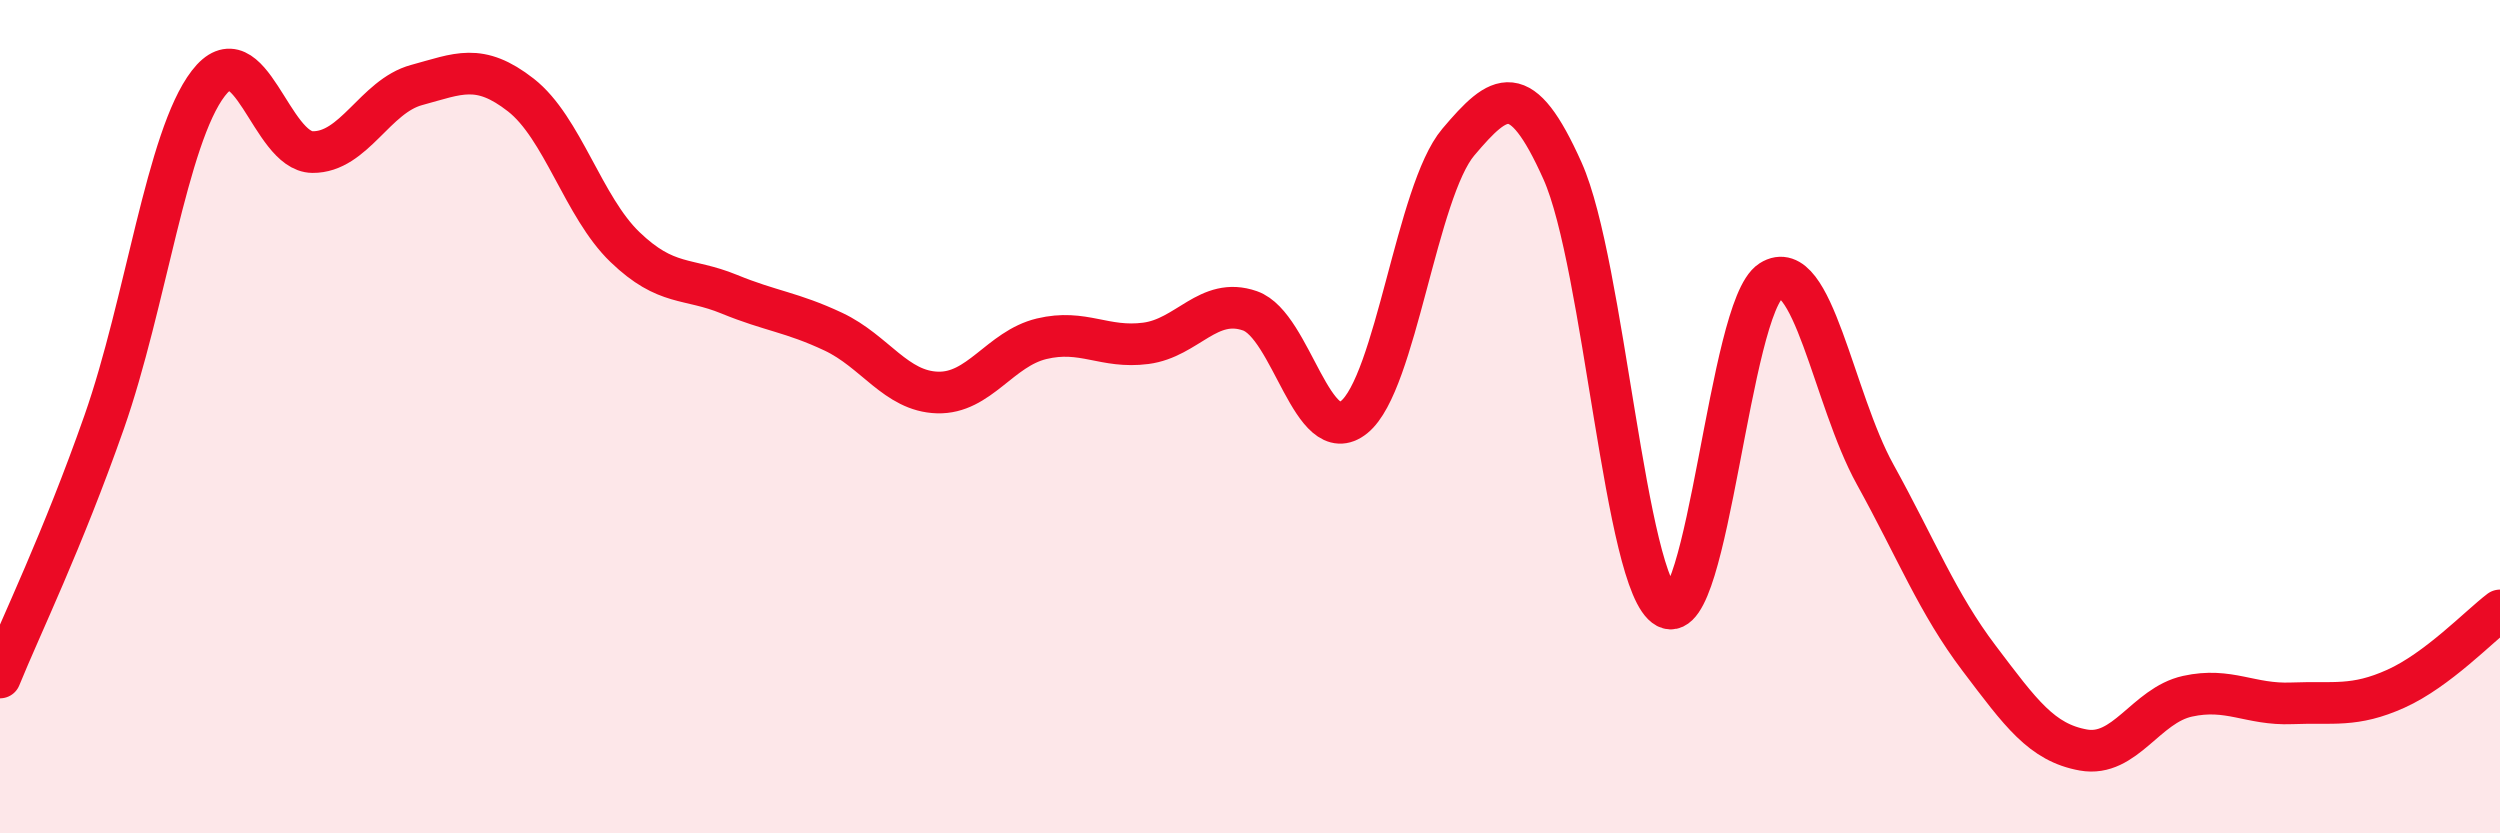
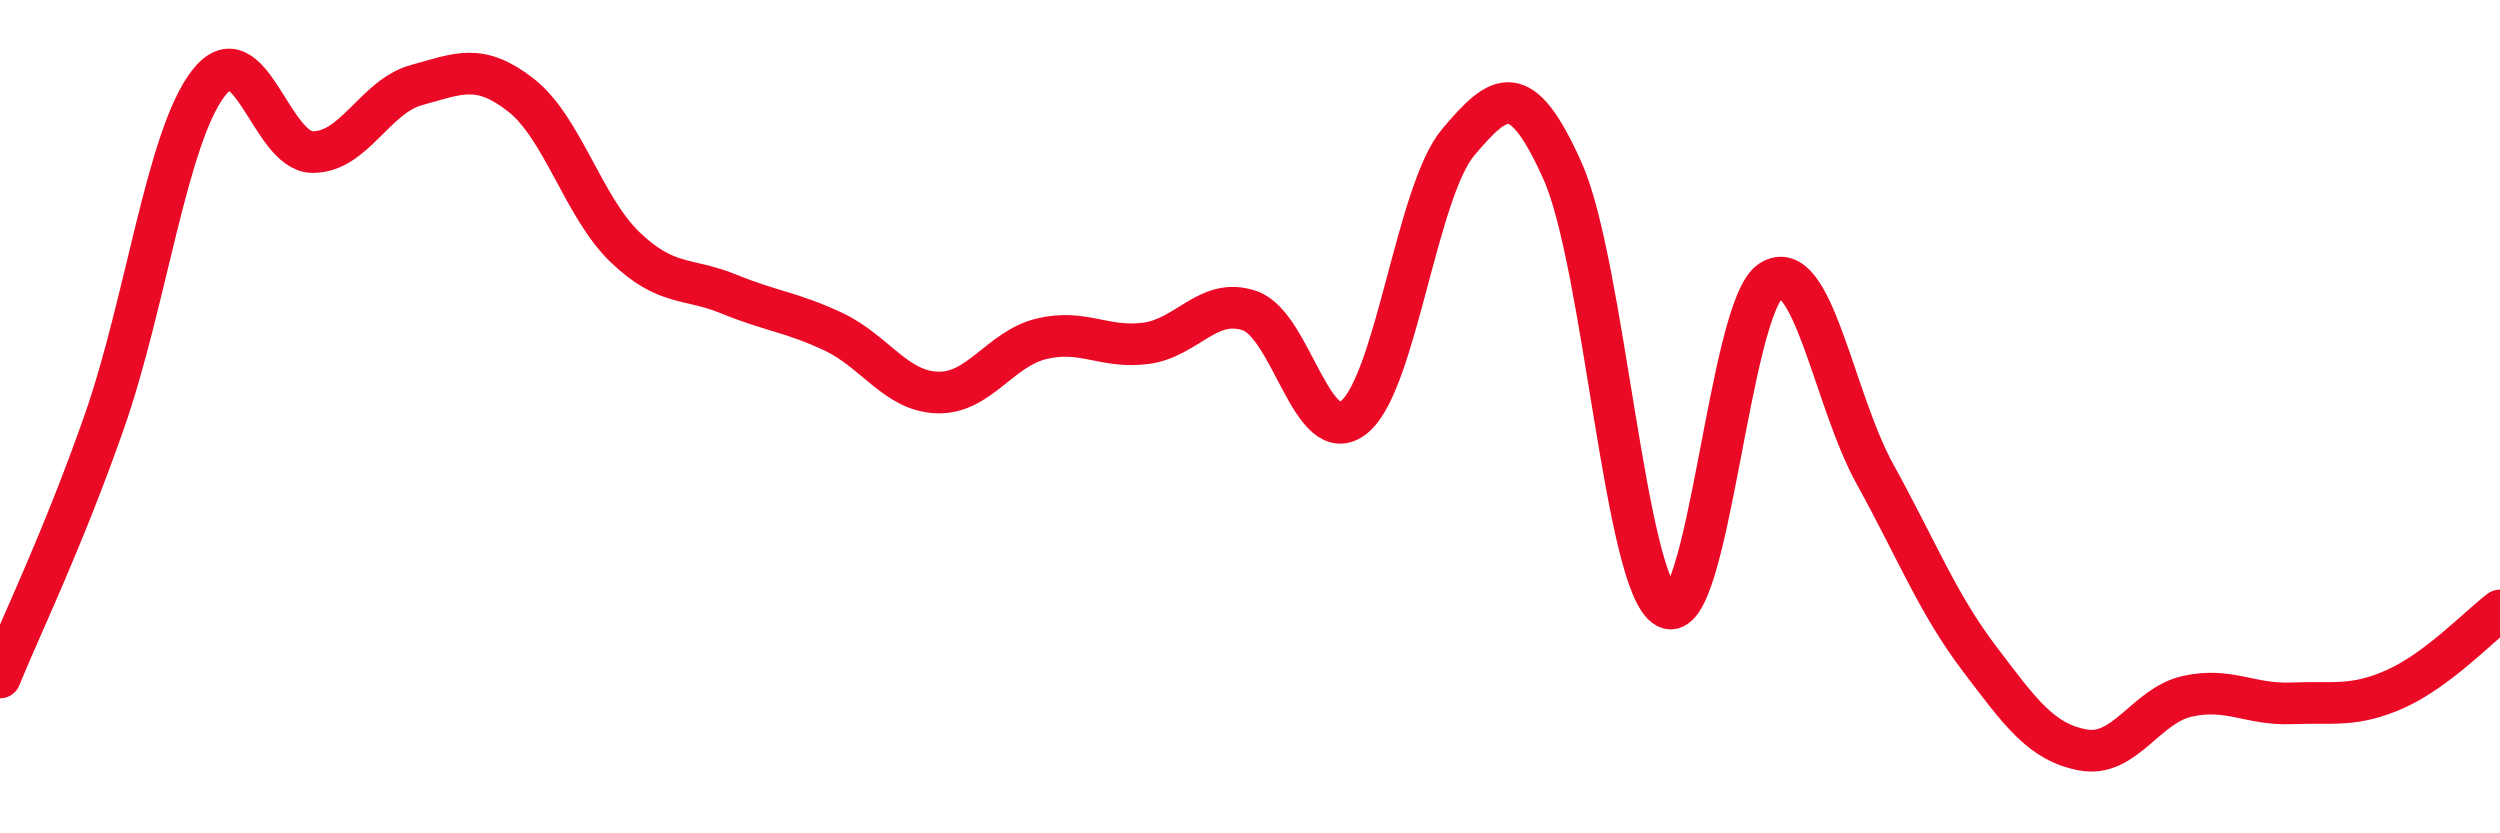
<svg xmlns="http://www.w3.org/2000/svg" width="60" height="20" viewBox="0 0 60 20">
-   <path d="M 0,16.26 C 0.5,15.03 1.5,12.98 2.5,10.13 C 3.5,7.28 4,3.3 5,2 C 6,0.7 6.5,3.64 7.5,3.65 C 8.5,3.66 9,2.31 10,2.04 C 11,1.77 11.5,1.5 12.5,2.28 C 13.5,3.06 14,4.97 15,5.93 C 16,6.89 16.5,6.65 17.5,7.06 C 18.5,7.47 19,7.49 20,7.96 C 21,8.43 21.5,9.39 22.5,9.42 C 23.5,9.45 24,8.37 25,8.13 C 26,7.89 26.5,8.37 27.5,8.24 C 28.5,8.11 29,7.11 30,7.46 C 31,7.81 31.5,10.82 32.5,10.01 C 33.5,9.2 34,4.59 35,3.41 C 36,2.23 36.5,1.87 37.5,4.1 C 38.5,6.33 39,14.05 40,14.58 C 41,15.11 41.5,7.38 42.5,6.74 C 43.5,6.1 44,9.57 45,11.38 C 46,13.19 46.5,14.48 47.5,15.8 C 48.5,17.12 49,17.82 50,18 C 51,18.18 51.5,16.93 52.5,16.71 C 53.5,16.49 54,16.92 55,16.88 C 56,16.84 56.5,16.98 57.5,16.53 C 58.5,16.08 59.5,15.03 60,14.65L60 20L0 20Z" fill="#EB0A25" opacity="0.1" stroke-linecap="round" stroke-linejoin="round" />
  <path d="M 0,16.26 C 0.5,15.03 1.5,12.98 2.5,10.13 C 3.5,7.28 4,3.3 5,2 C 6,0.7 6.5,3.64 7.5,3.65 C 8.5,3.66 9,2.31 10,2.04 C 11,1.77 11.5,1.5 12.5,2.28 C 13.5,3.06 14,4.97 15,5.93 C 16,6.89 16.5,6.65 17.5,7.06 C 18.5,7.47 19,7.49 20,7.96 C 21,8.43 21.5,9.39 22.5,9.42 C 23.5,9.45 24,8.37 25,8.13 C 26,7.89 26.5,8.37 27.5,8.24 C 28.5,8.11 29,7.11 30,7.46 C 31,7.81 31.5,10.82 32.5,10.01 C 33.5,9.2 34,4.59 35,3.41 C 36,2.23 36.5,1.87 37.5,4.1 C 38.5,6.33 39,14.05 40,14.58 C 41,15.11 41.5,7.38 42.5,6.74 C 43.5,6.1 44,9.57 45,11.38 C 46,13.19 46.5,14.48 47.5,15.8 C 48.5,17.12 49,17.82 50,18 C 51,18.18 51.5,16.93 52.5,16.71 C 53.5,16.49 54,16.92 55,16.88 C 56,16.84 56.5,16.98 57.5,16.53 C 58.5,16.08 59.5,15.03 60,14.65" stroke="#EB0A25" stroke-width="1" fill="none" stroke-linecap="round" stroke-linejoin="round" />
</svg>